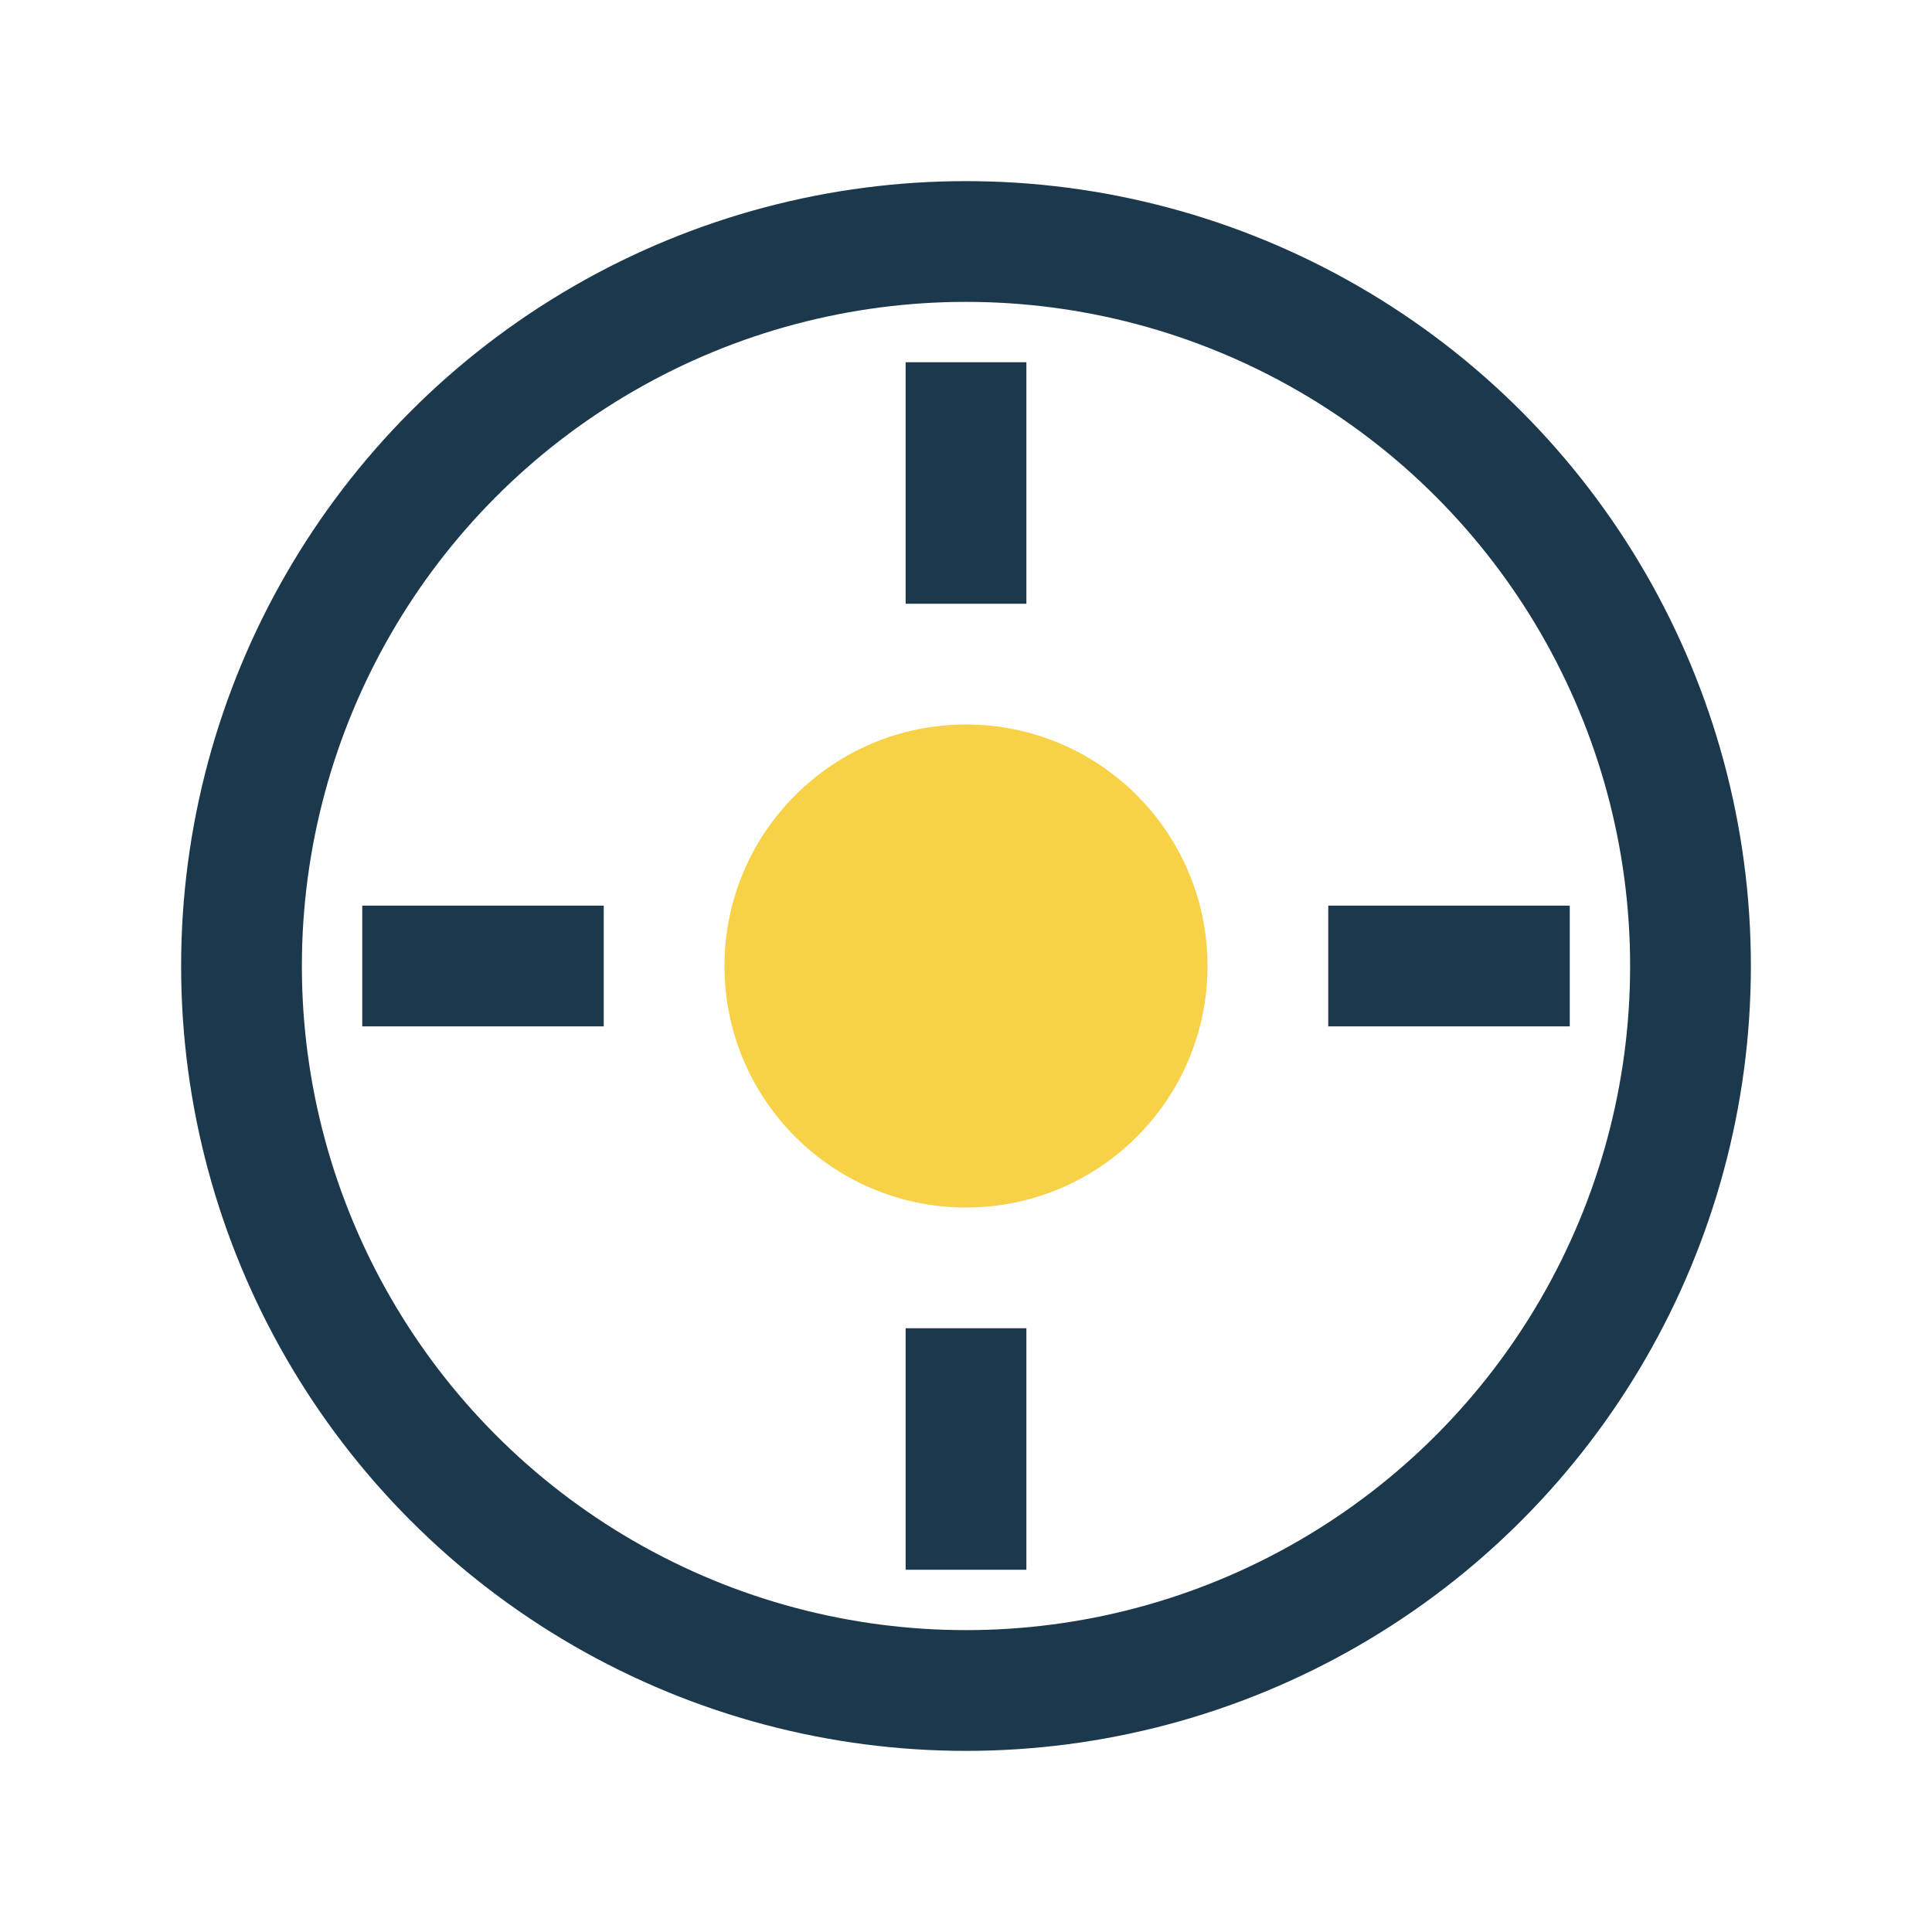
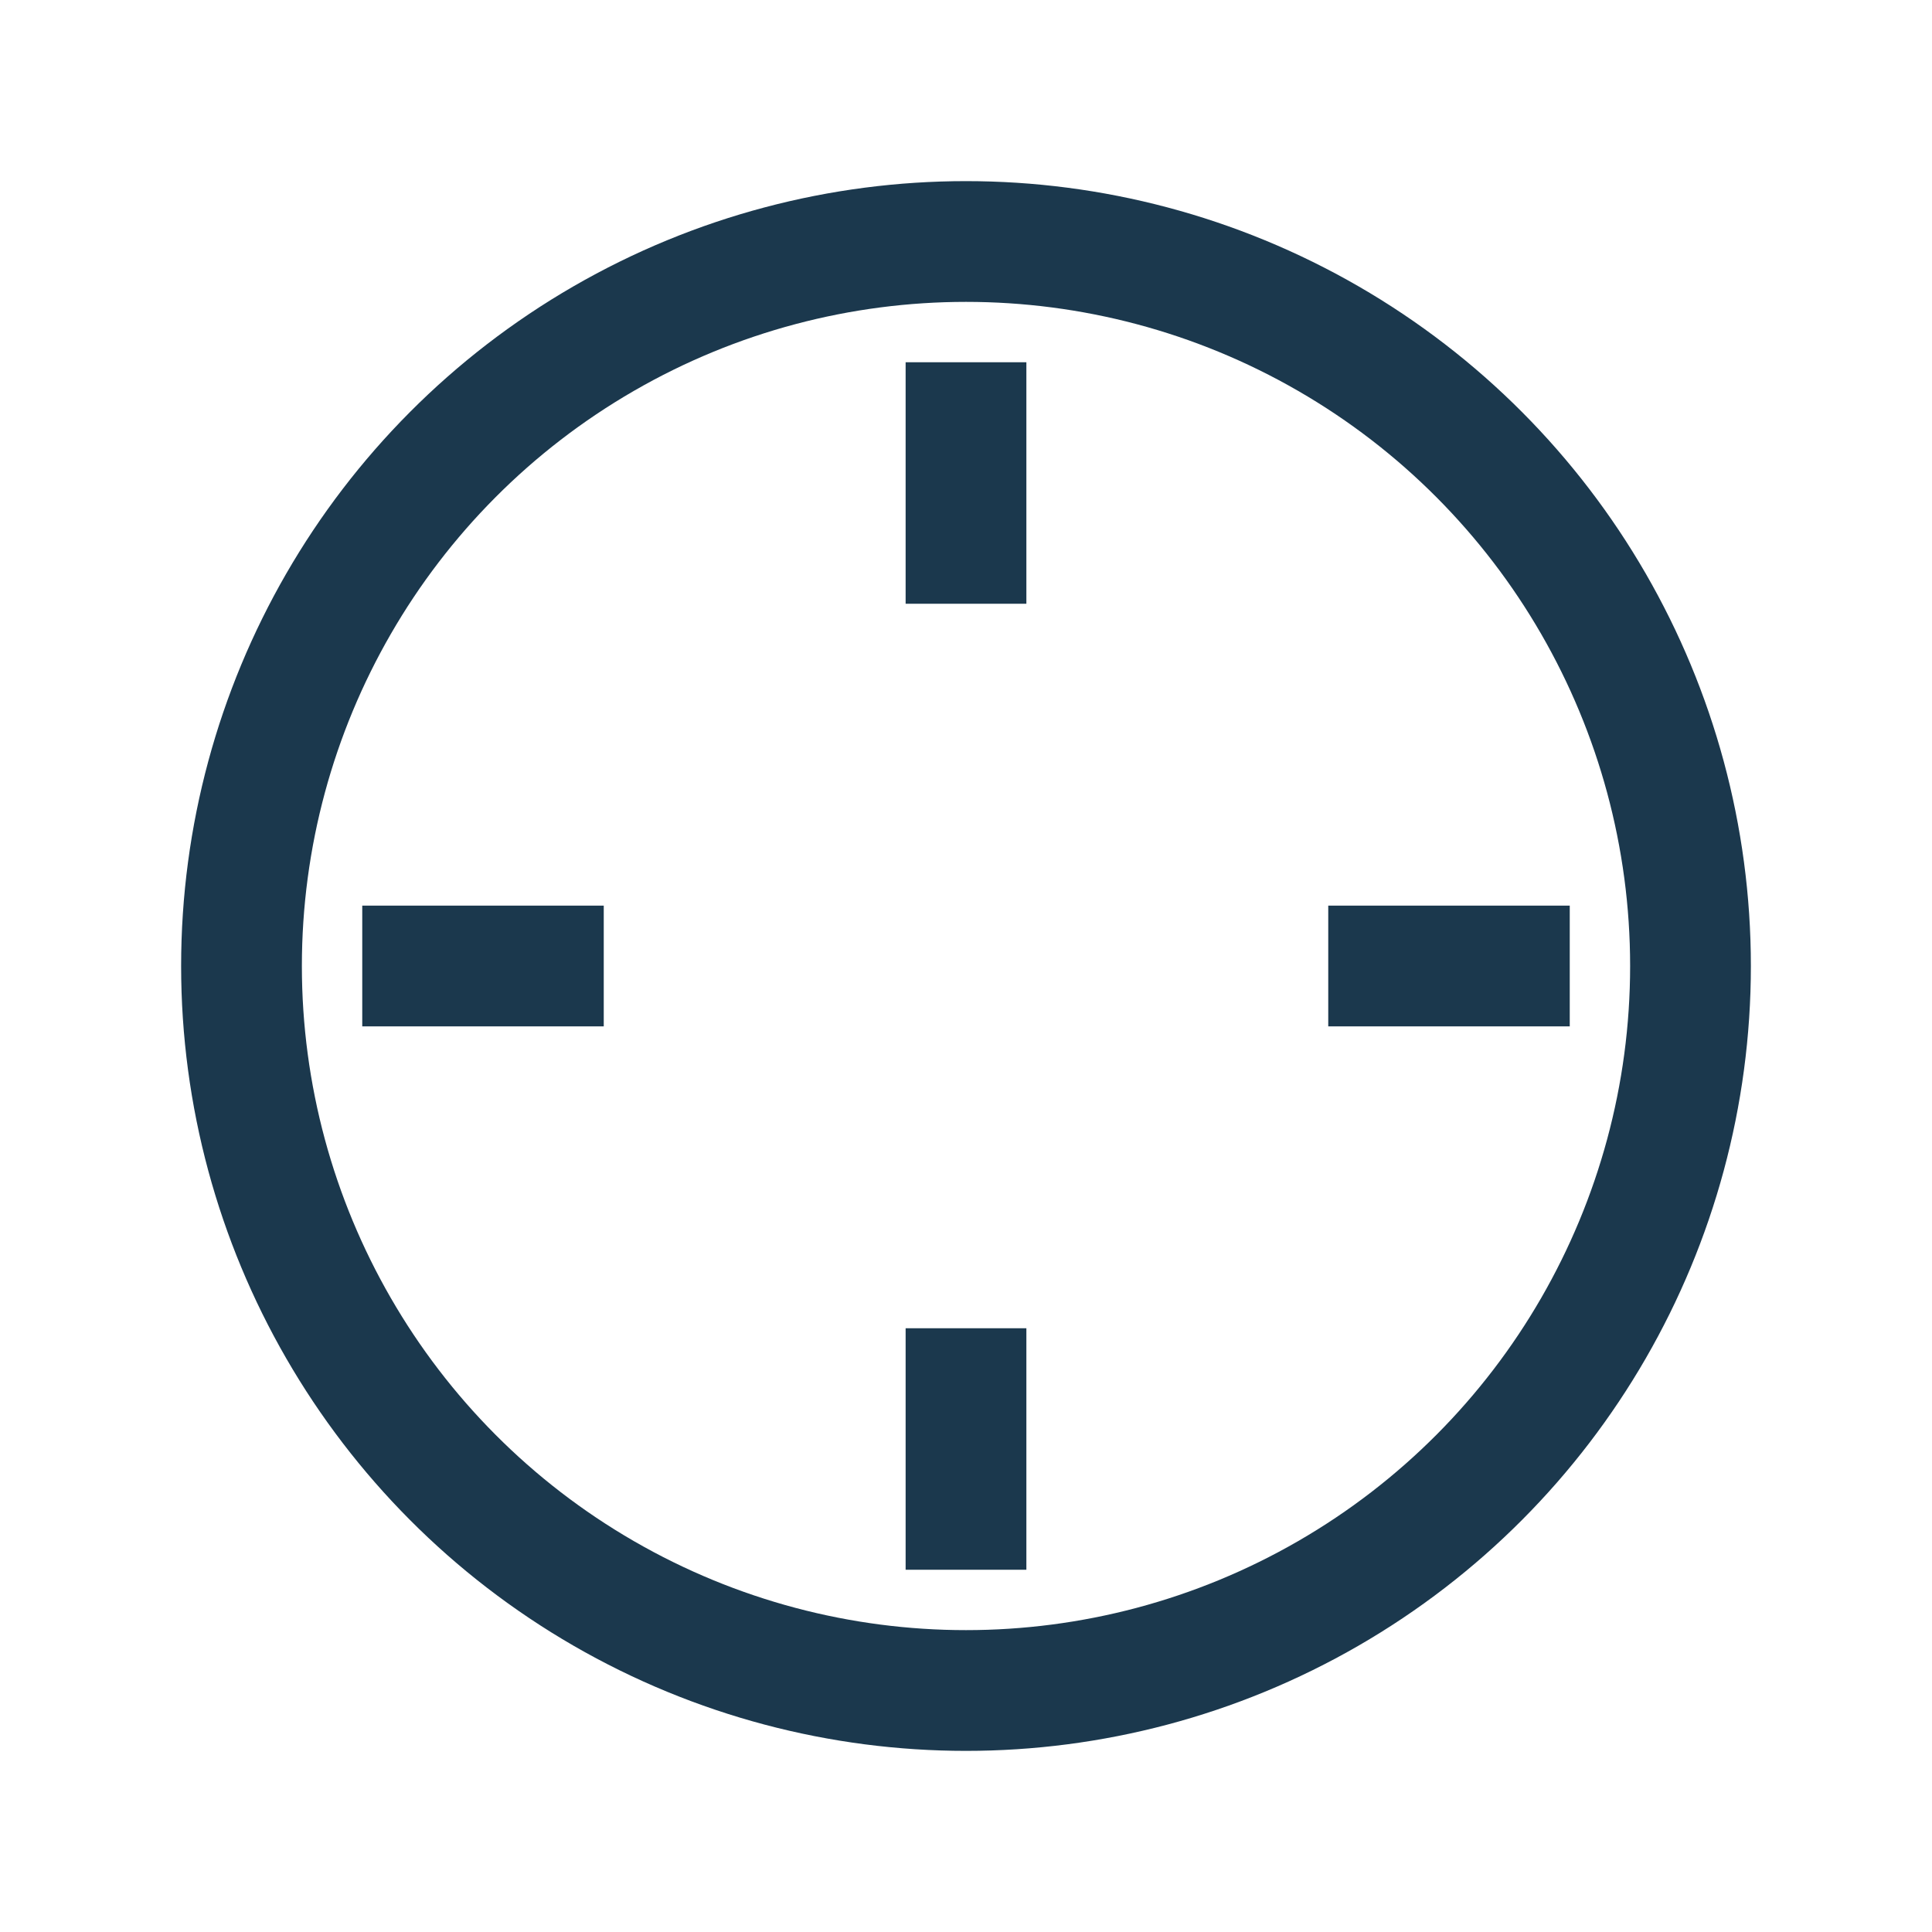
<svg xmlns="http://www.w3.org/2000/svg" width="32" height="32" viewBox="0 0 32 32">
-   <circle cx="16" cy="16" r="4" fill="#F7D146" />
  <g stroke="#1B384D" stroke-width="2">
    <circle cx="16" cy="16" r="12" fill="none" />
    <path d="M6 16h4M22 16h4M16 6v4M16 22v4" />
  </g>
</svg>